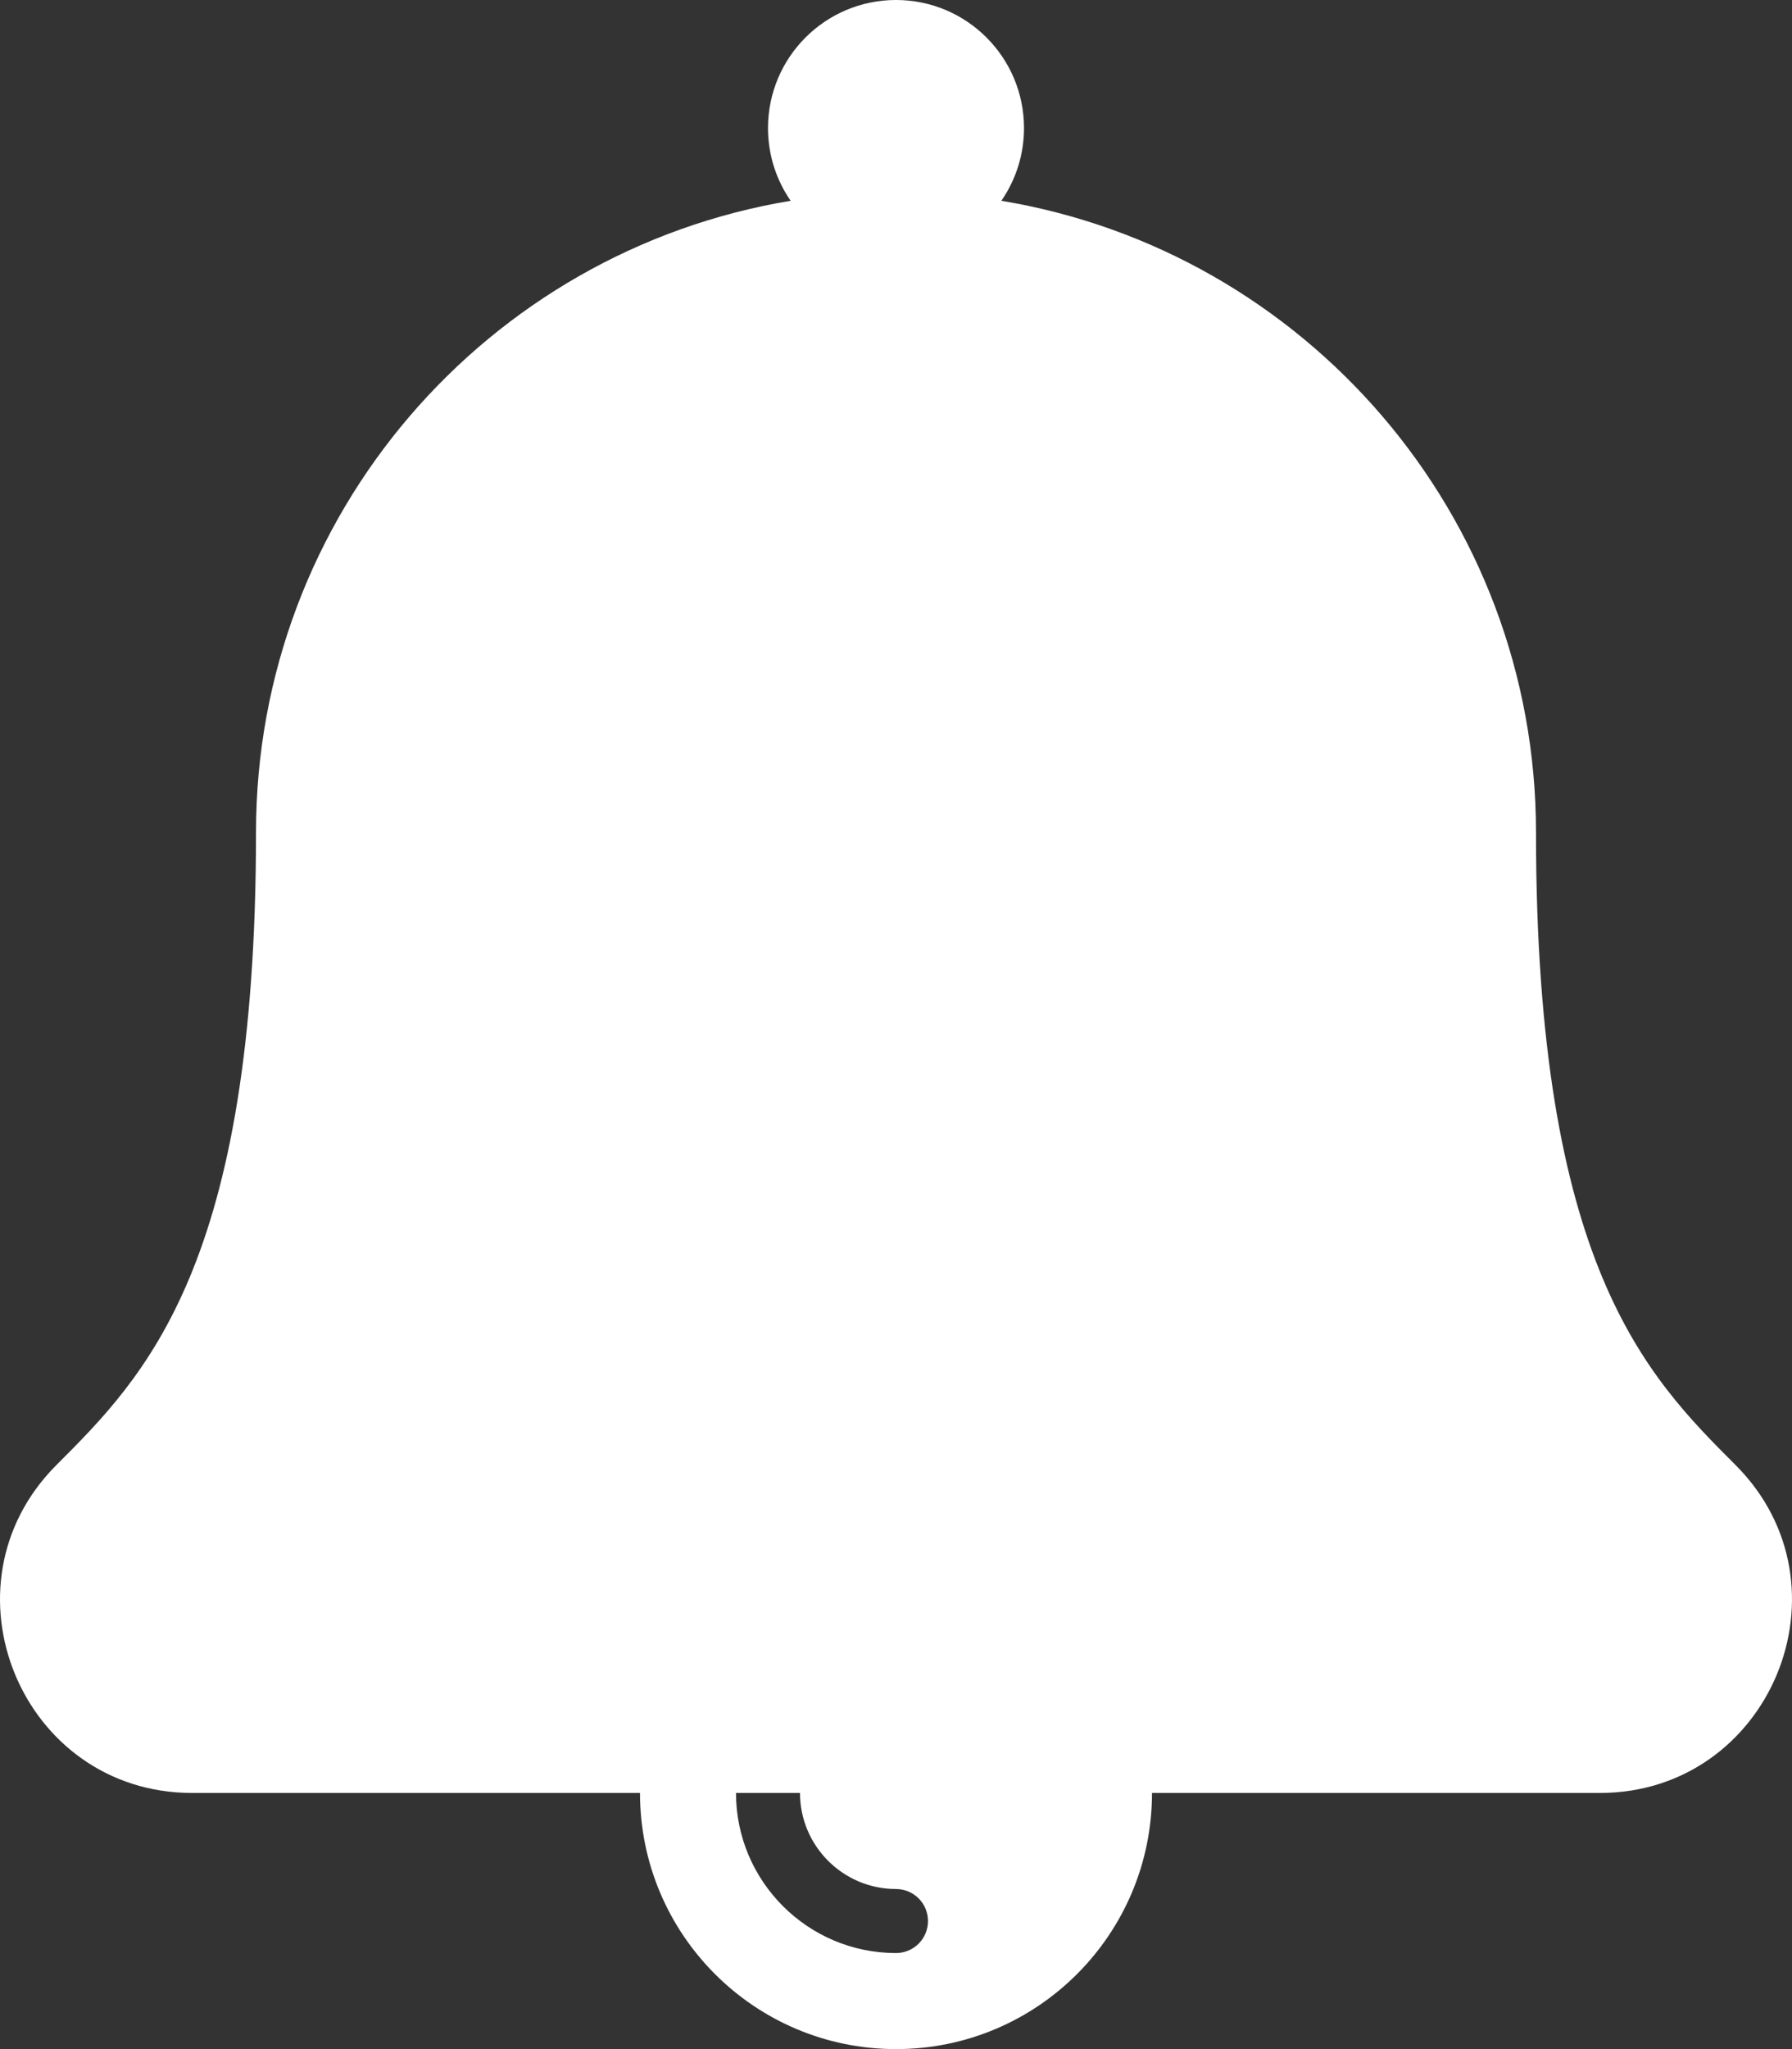
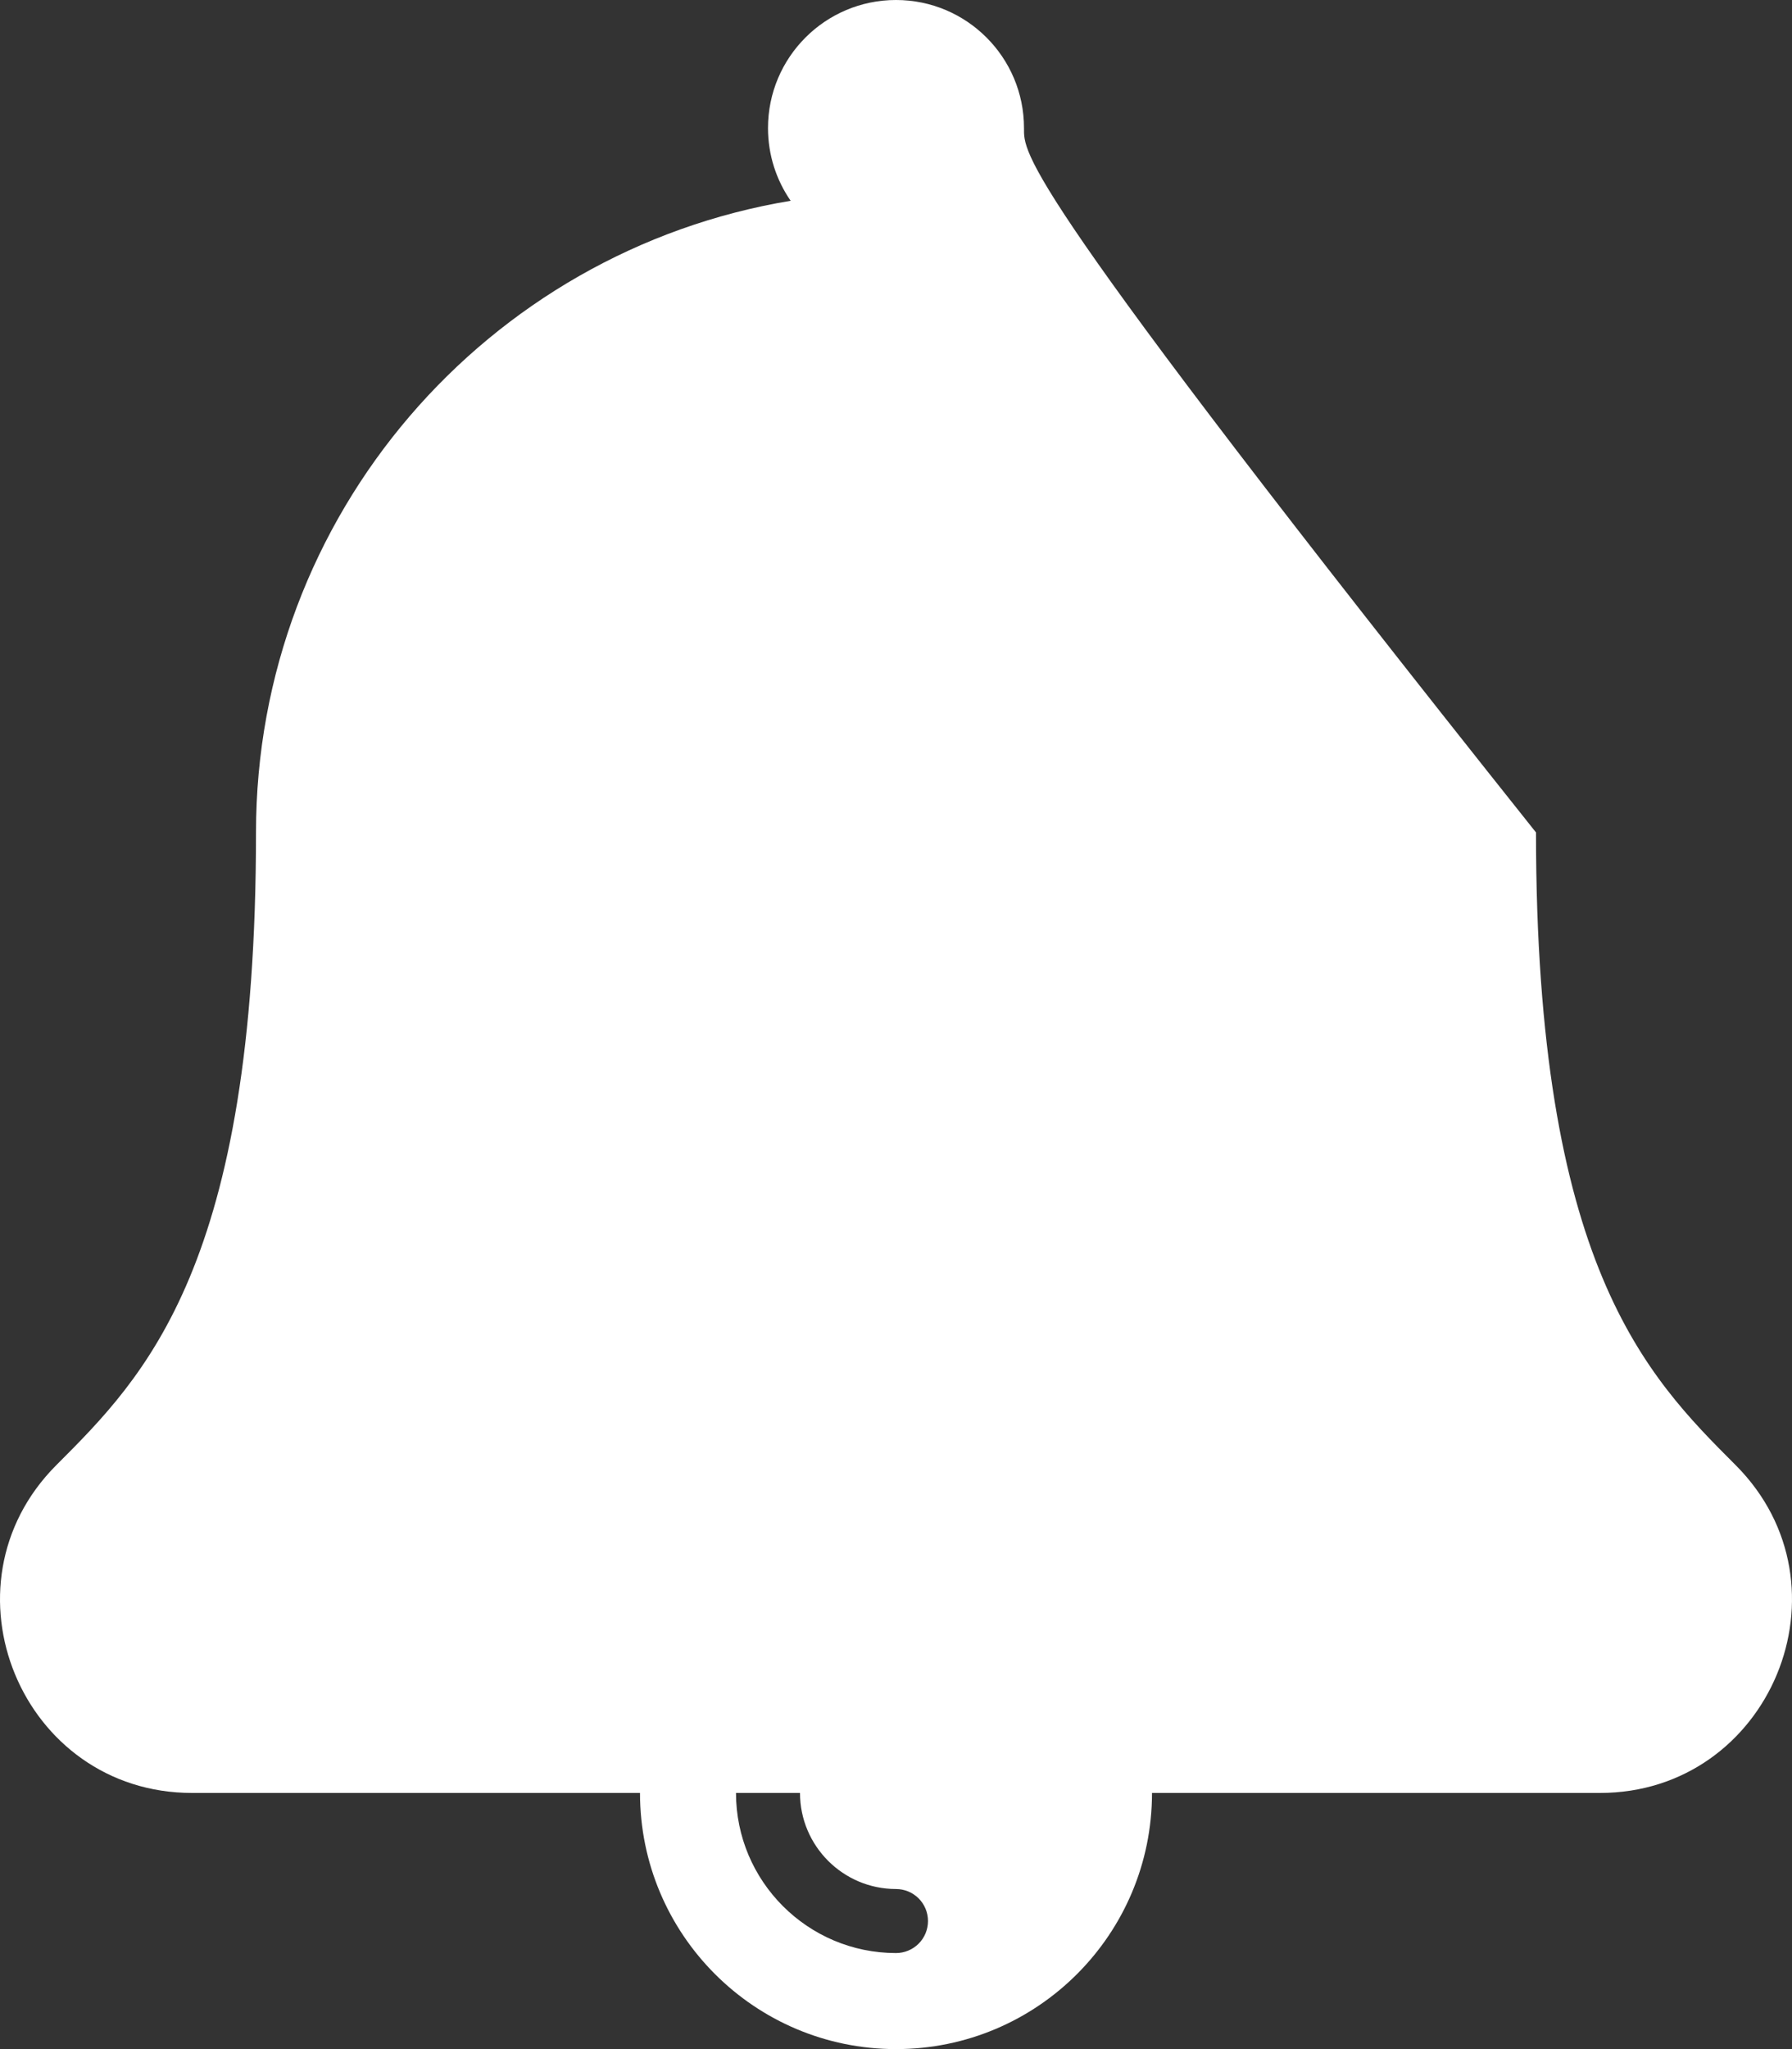
<svg xmlns="http://www.w3.org/2000/svg" width="448" height="512" viewBox="0 0 448 512" fill="none">
  <rect x="0" y="0" width="448" height="512" fill="#333333" stroke="none" />
-   <path d="M433.884 366.059C411.634 343.809 384 316.118 384 208C384 128.606 326.169 62.731 250.337 50.17C254.033 44.832 256.009 38.492 256 32C256 14.327 241.673 0 224 0C206.327 0 192 14.327 192 32C192 38.75 194.095 45.008 197.663 50.17C121.831 62.731 64 128.606 64 208C64 316.118 36.357 343.809 14.107 366.059C-16.042 396.208 5.325 448 48.048 448H160C160 483.346 188.654 512 224 512C259.346 512 288 483.346 288 448H399.943C442.581 448 464.094 396.269 433.884 366.059ZM224 472C226.122 472 228.156 472.843 229.657 474.343C231.157 475.843 232 477.878 232 480C232 482.122 231.157 484.157 229.657 485.657C228.156 487.157 226.122 488 224 488C201.944 488 184 470.056 184 448H200C200 461.234 210.766 472 224 472Z" fill="white" />
+   <path d="M433.884 366.059C411.634 343.809 384 316.118 384 208C254.033 44.832 256.009 38.492 256 32C256 14.327 241.673 0 224 0C206.327 0 192 14.327 192 32C192 38.75 194.095 45.008 197.663 50.17C121.831 62.731 64 128.606 64 208C64 316.118 36.357 343.809 14.107 366.059C-16.042 396.208 5.325 448 48.048 448H160C160 483.346 188.654 512 224 512C259.346 512 288 483.346 288 448H399.943C442.581 448 464.094 396.269 433.884 366.059ZM224 472C226.122 472 228.156 472.843 229.657 474.343C231.157 475.843 232 477.878 232 480C232 482.122 231.157 484.157 229.657 485.657C228.156 487.157 226.122 488 224 488C201.944 488 184 470.056 184 448H200C200 461.234 210.766 472 224 472Z" fill="white" />
</svg>